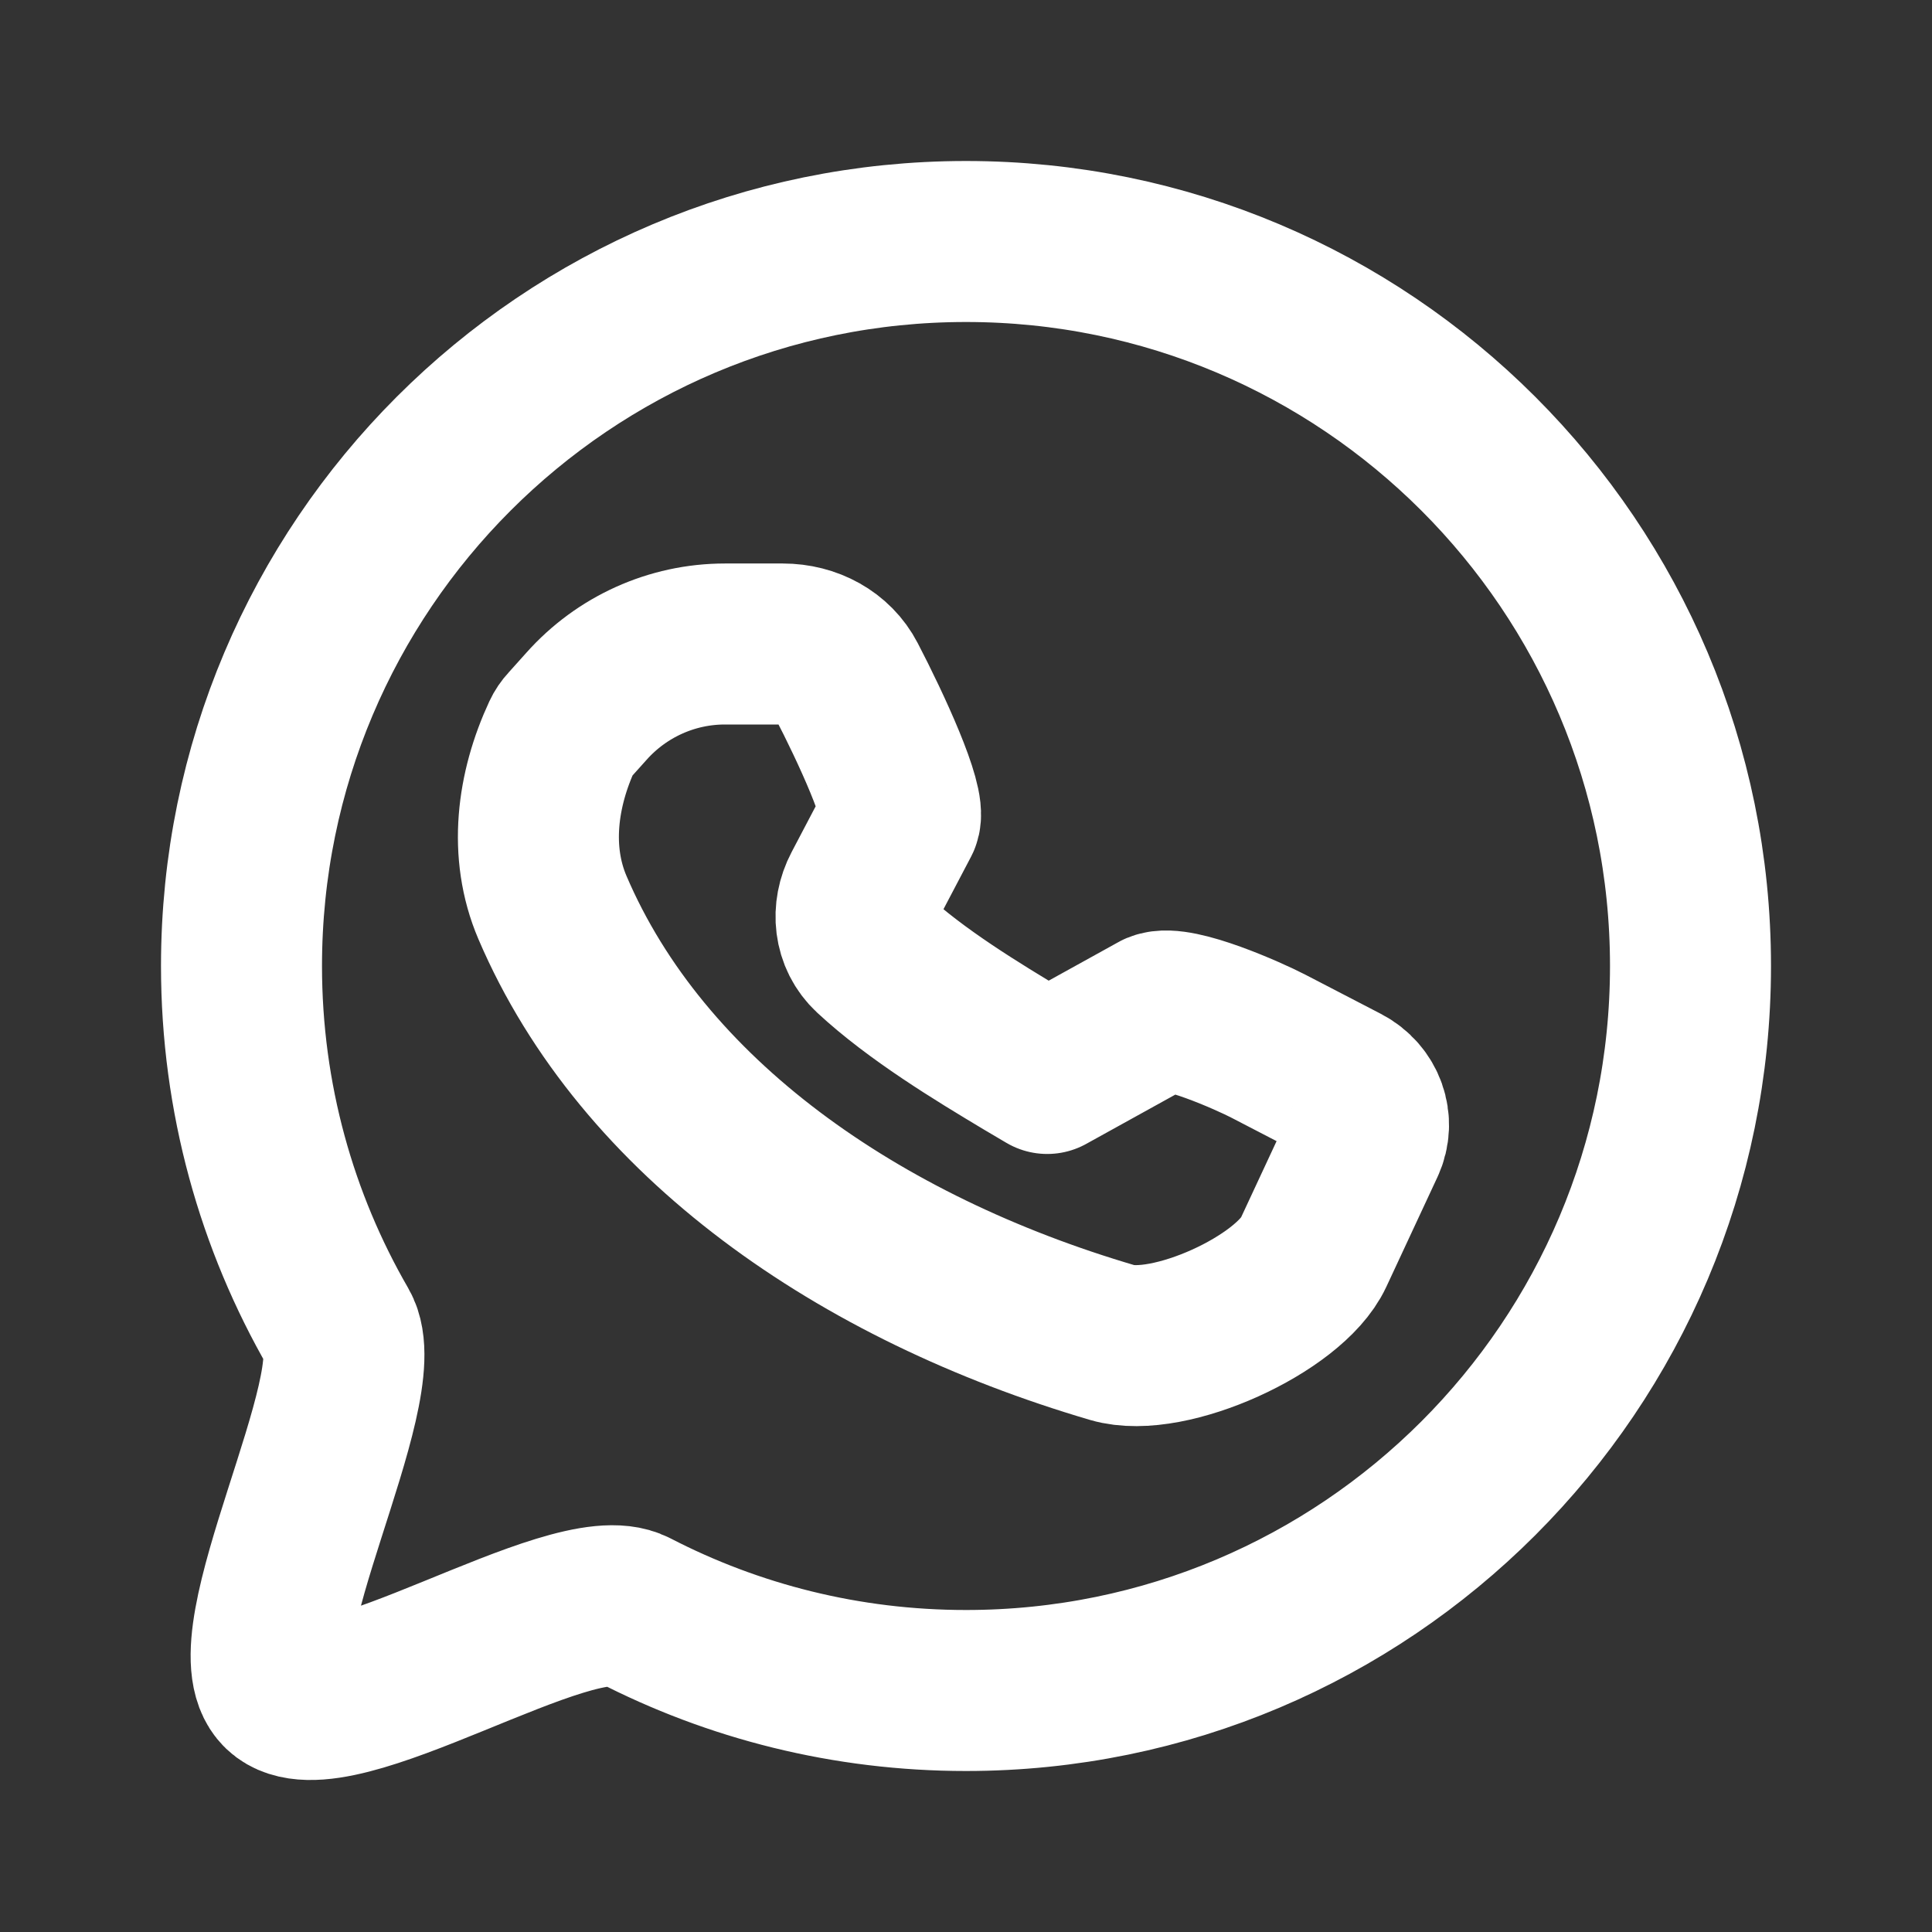
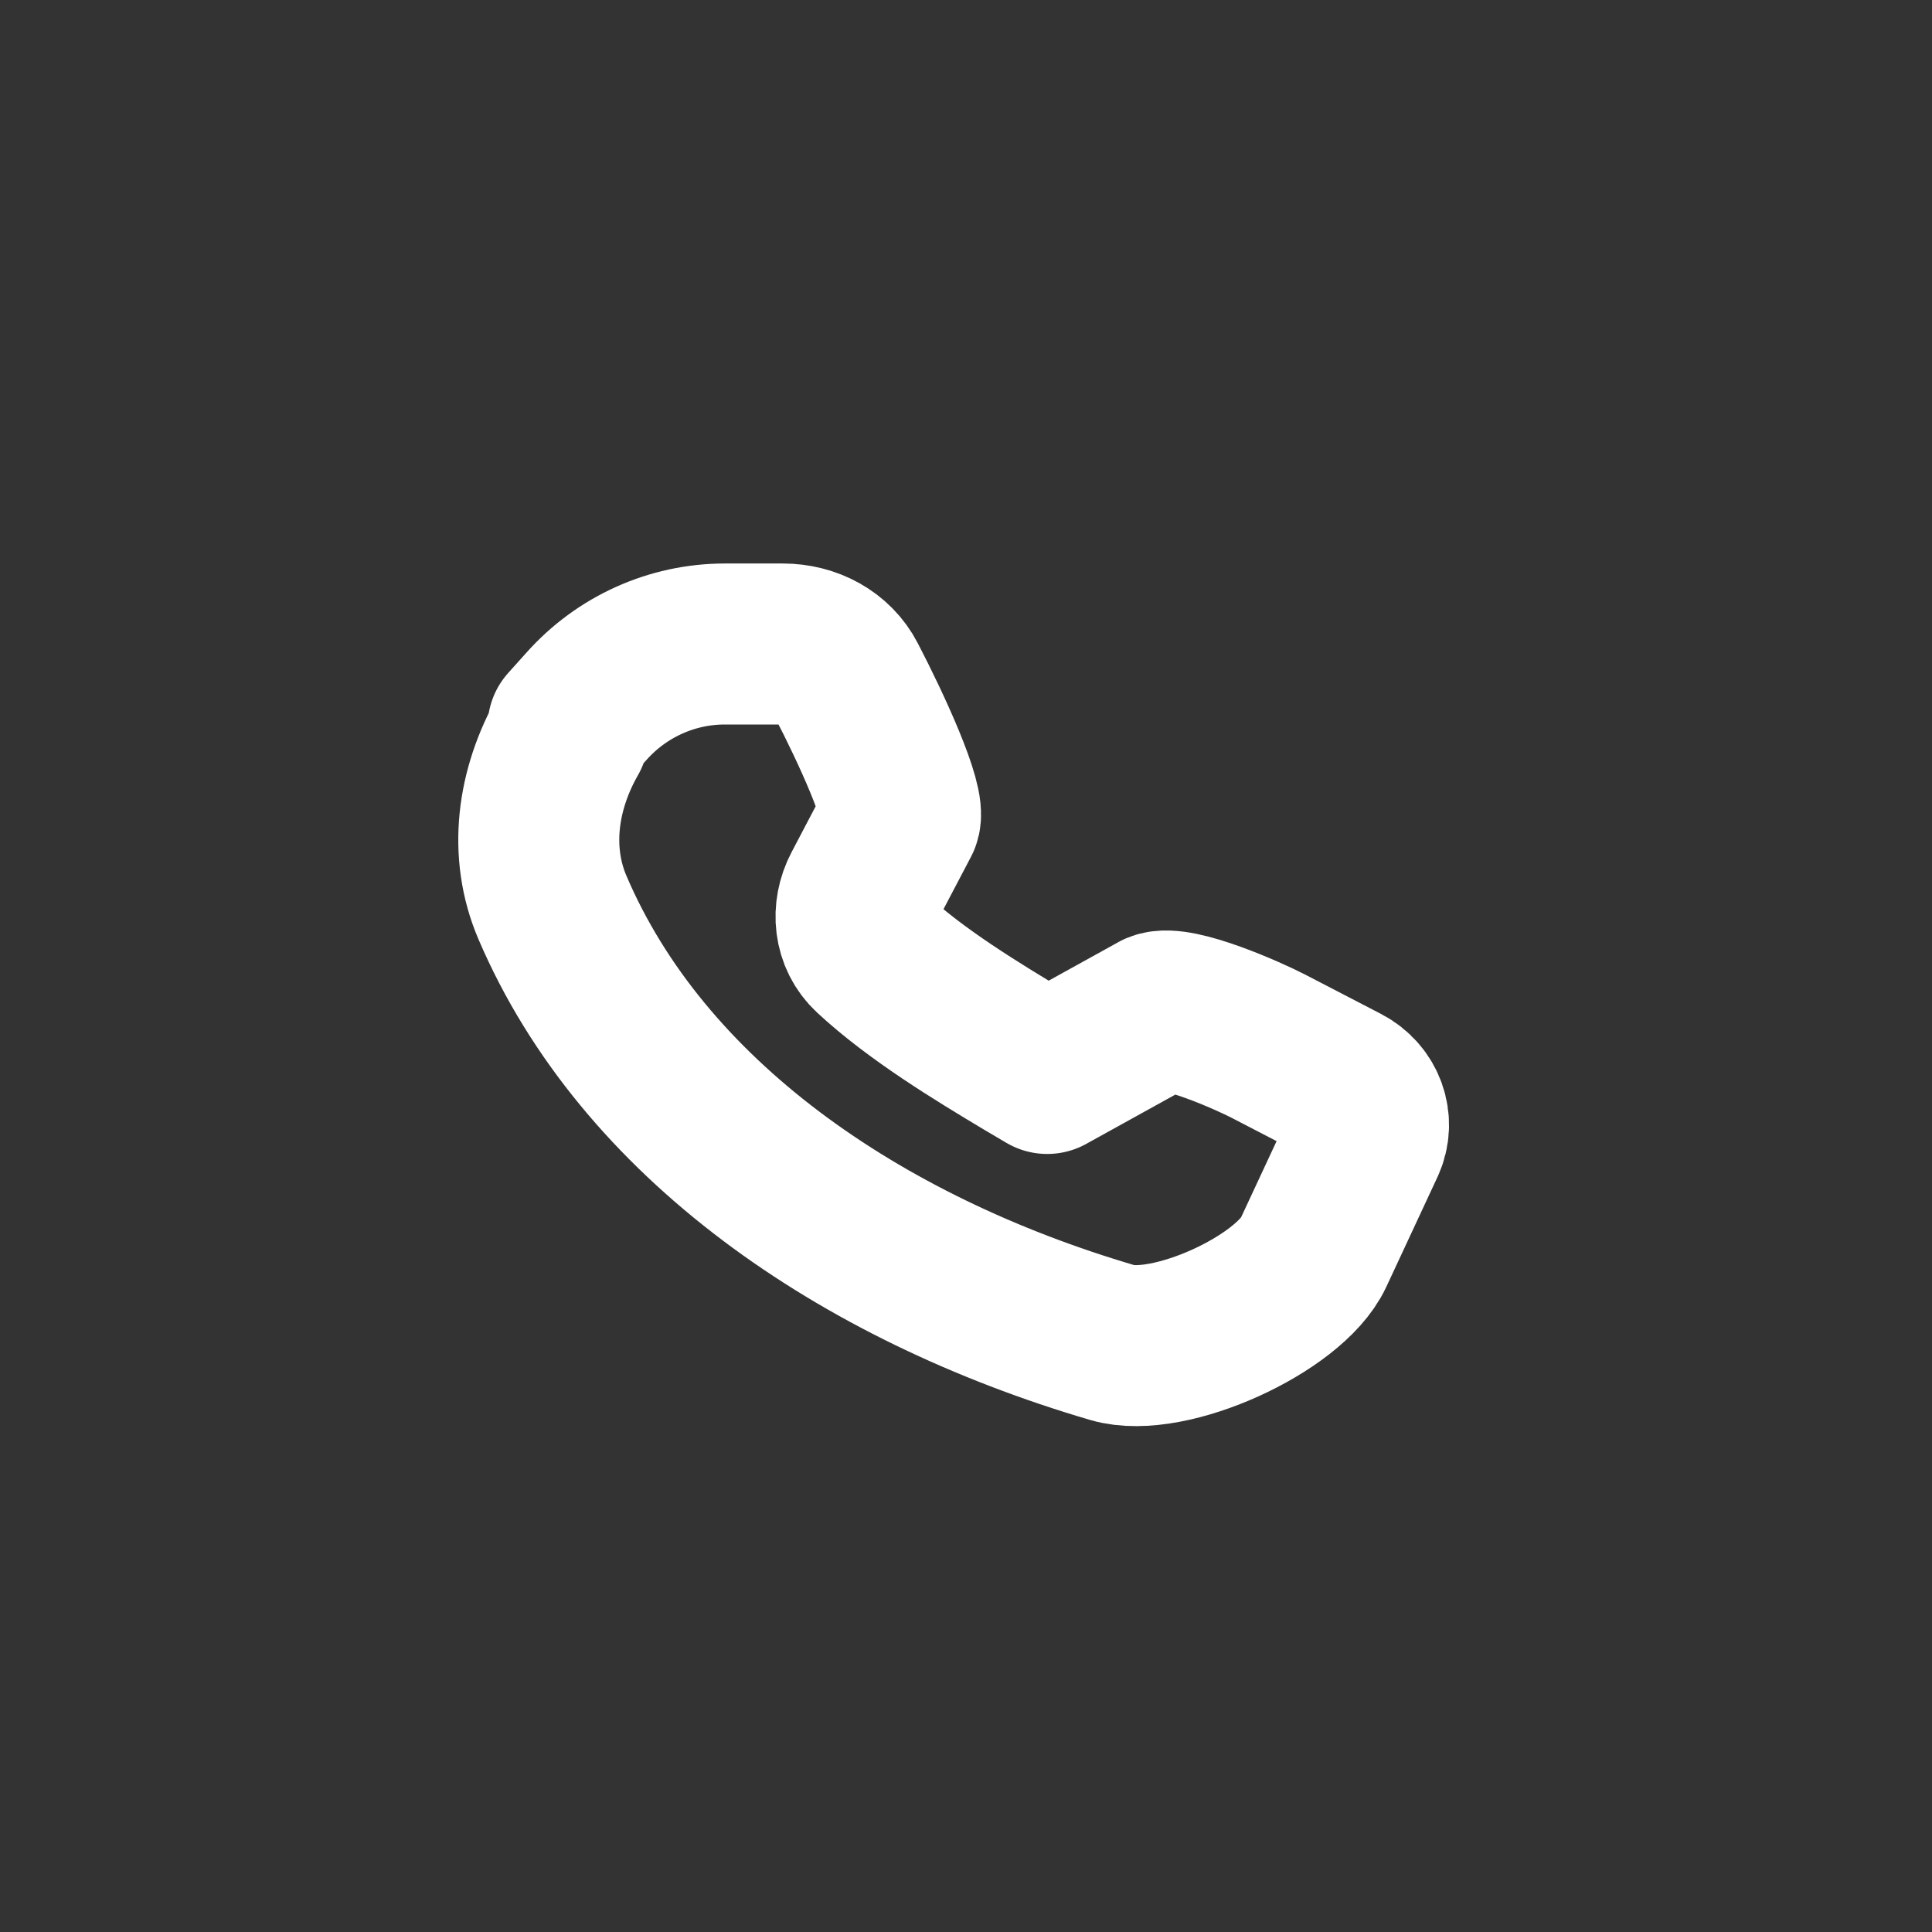
<svg xmlns="http://www.w3.org/2000/svg" width="24" height="24" viewBox="0 0 24 24" fill="none">
  <rect x="0" y="0" width="24" height="24" fill="#333333" stroke="none" />
-   <path d="M16.316 15.561L16.95 14.2C17.074 13.934 16.962 13.621 16.693 13.482L15.754 12.995C15.521 12.874 14.625 12.474 14.383 12.575L13.009 13.335L12.733 13.172C12.14 12.817 11.38 12.356 10.832 11.847C10.608 11.639 10.579 11.316 10.719 11.05L11.177 10.178C11.259 9.993 10.82 9.04 10.513 8.45C10.365 8.164 10.059 8 9.724 8L9.004 8C8.347 8 7.722 8.283 7.285 8.774C7.189 8.881 7.106 8.974 7.057 9.028C7.028 9.059 7.004 9.094 6.986 9.133V9.133C6.671 9.81 6.569 10.585 6.862 11.272C7.981 13.892 10.671 15.753 13.821 16.679C14.52 16.884 16.02 16.197 16.316 15.561Z" stroke="#ffffff" stroke-width="2" stroke-linecap="round" stroke-linejoin="round" />
-   <path d="M3 12C3 7.029 7.029 3 12 3C16.971 3 21 7.029 21 12C21 16.971 16.971 21 12 21C10.512 21 9.109 20.639 7.873 20C7.102 19.602 4.121 21.595 3.5 21C2.887 20.413 4.632 17.24 4.204 16.5C3.438 15.176 3 13.639 3 12Z" stroke="#ffffff" stroke-width="2" stroke-linecap="round" stroke-linejoin="round" />
+   <path d="M16.316 15.561L16.95 14.2C17.074 13.934 16.962 13.621 16.693 13.482L15.754 12.995C15.521 12.874 14.625 12.474 14.383 12.575L13.009 13.335L12.733 13.172C12.14 12.817 11.38 12.356 10.832 11.847C10.608 11.639 10.579 11.316 10.719 11.05L11.177 10.178C11.259 9.993 10.82 9.04 10.513 8.45C10.365 8.164 10.059 8 9.724 8L9.004 8C8.347 8 7.722 8.283 7.285 8.774C7.189 8.881 7.106 8.974 7.057 9.028V9.133C6.671 9.81 6.569 10.585 6.862 11.272C7.981 13.892 10.671 15.753 13.821 16.679C14.52 16.884 16.02 16.197 16.316 15.561Z" stroke="#ffffff" stroke-width="2" stroke-linecap="round" stroke-linejoin="round" />
</svg>